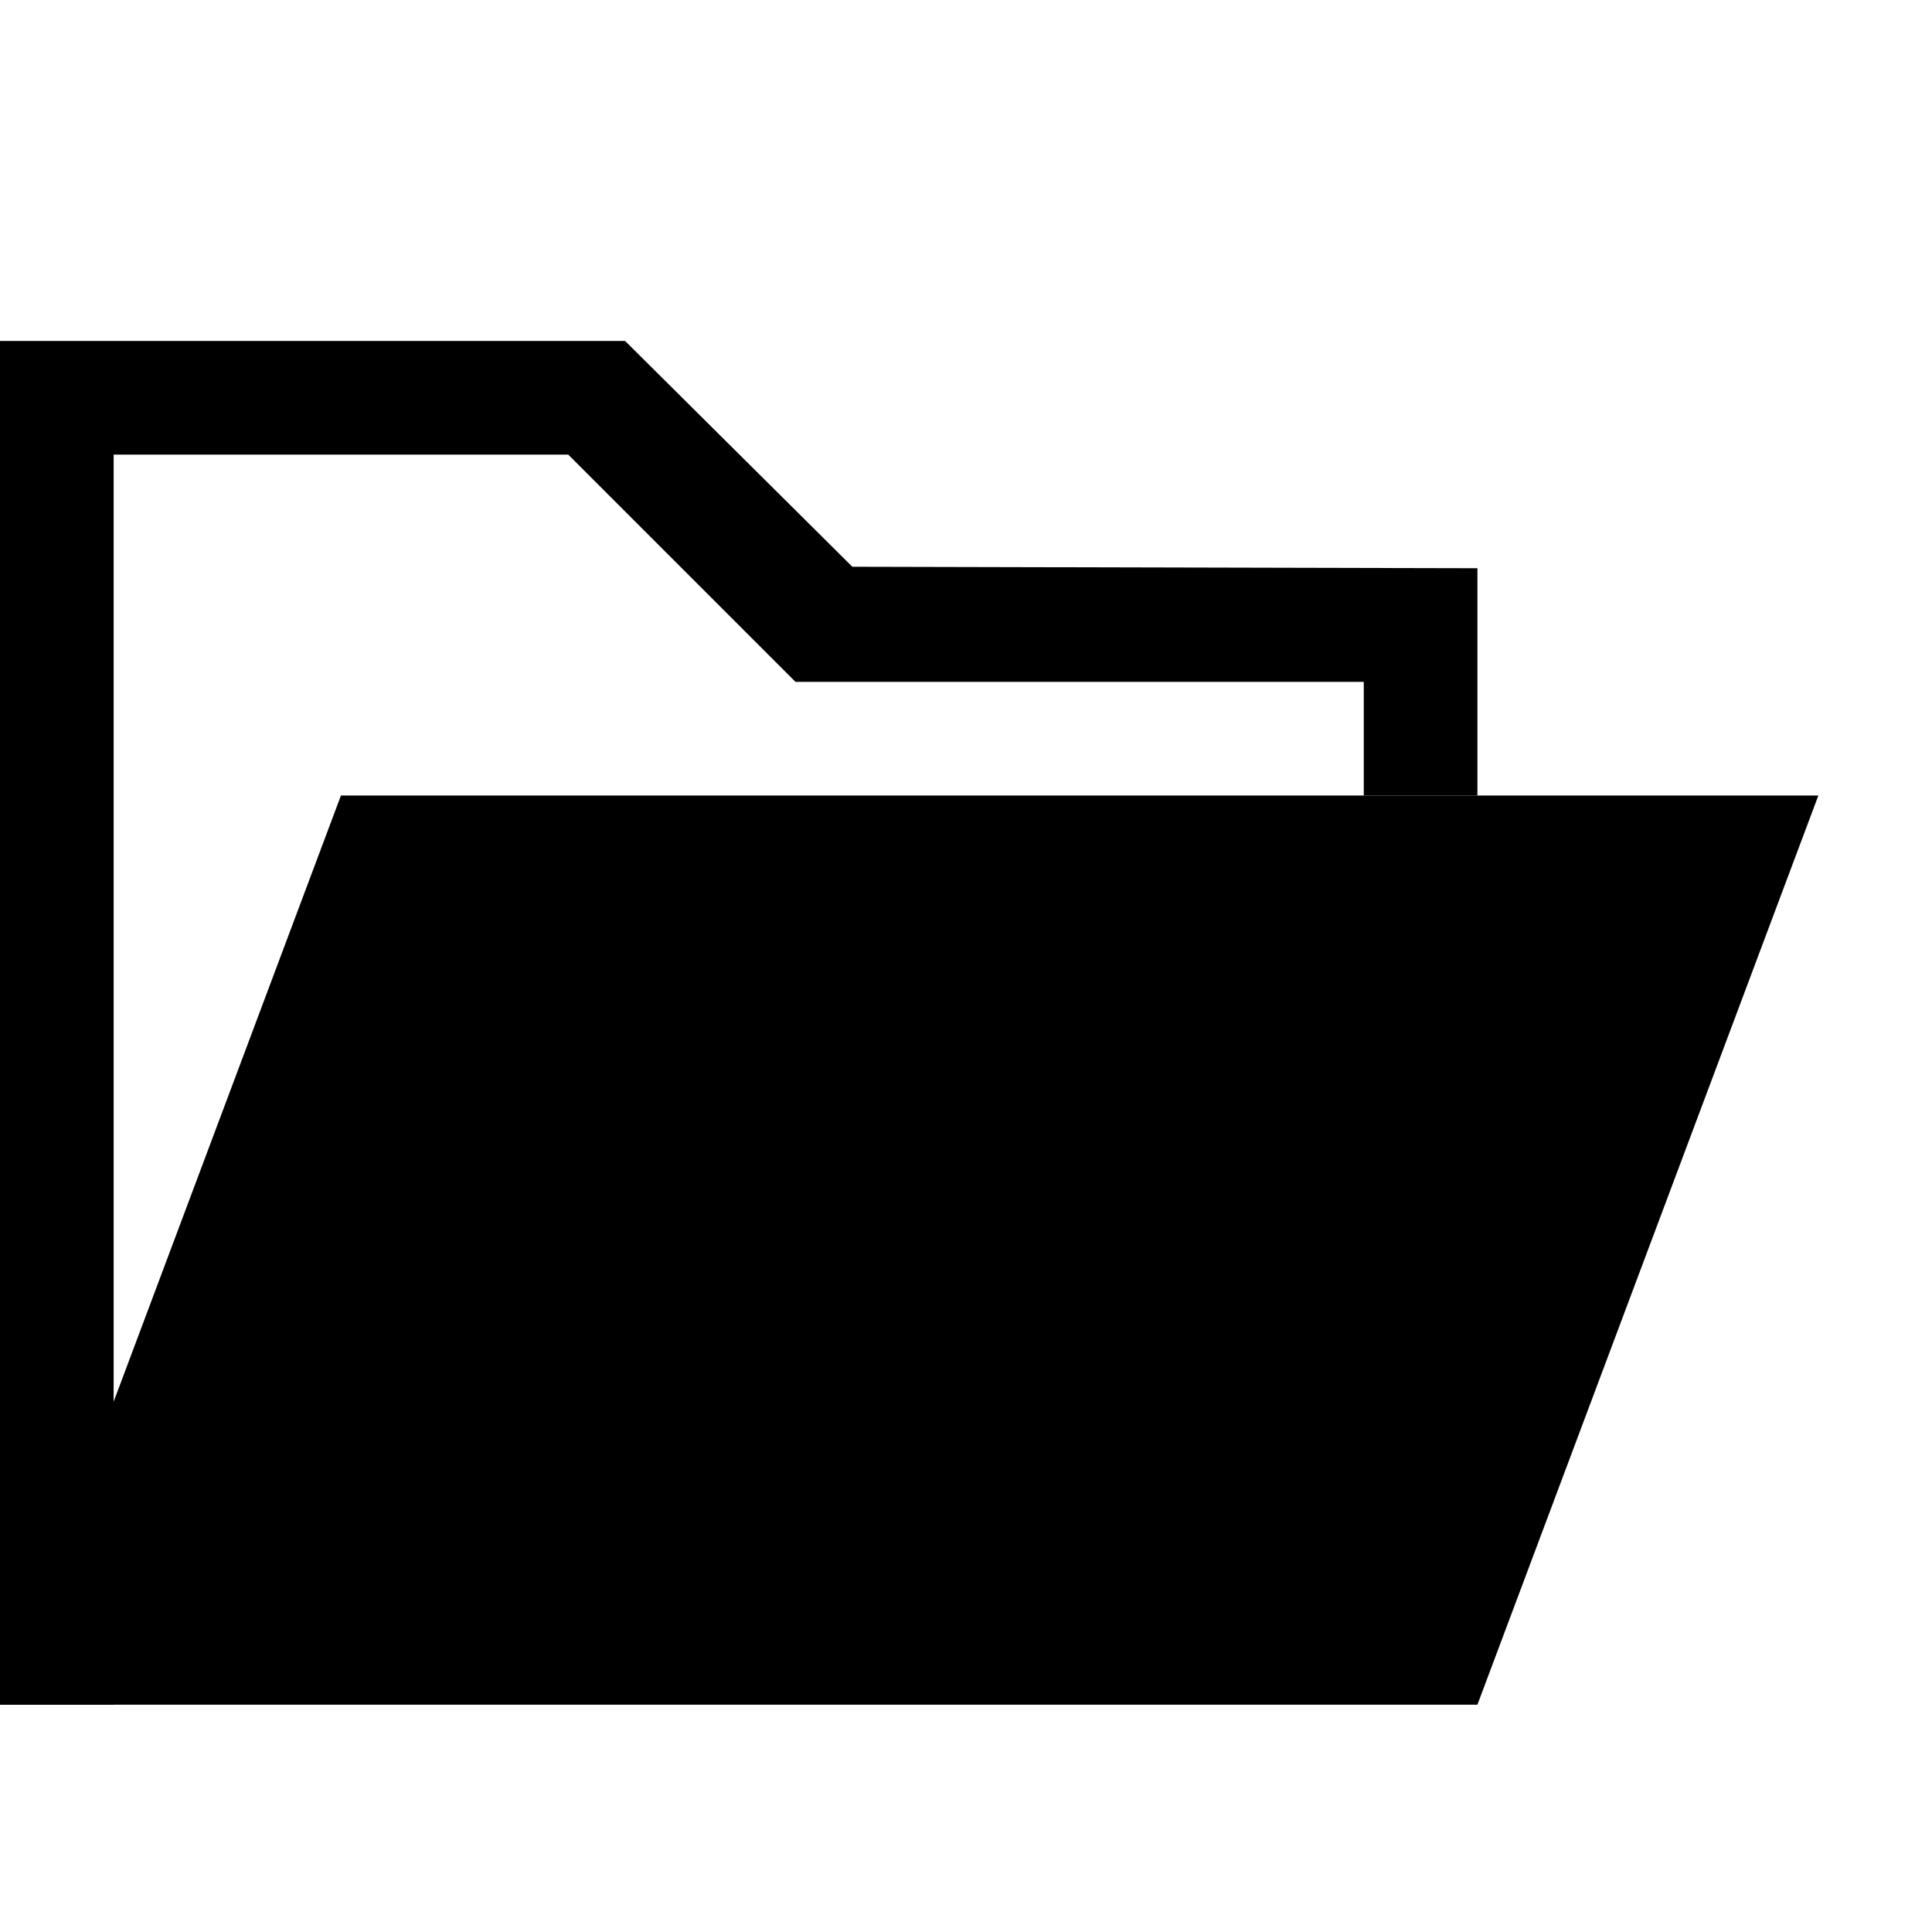
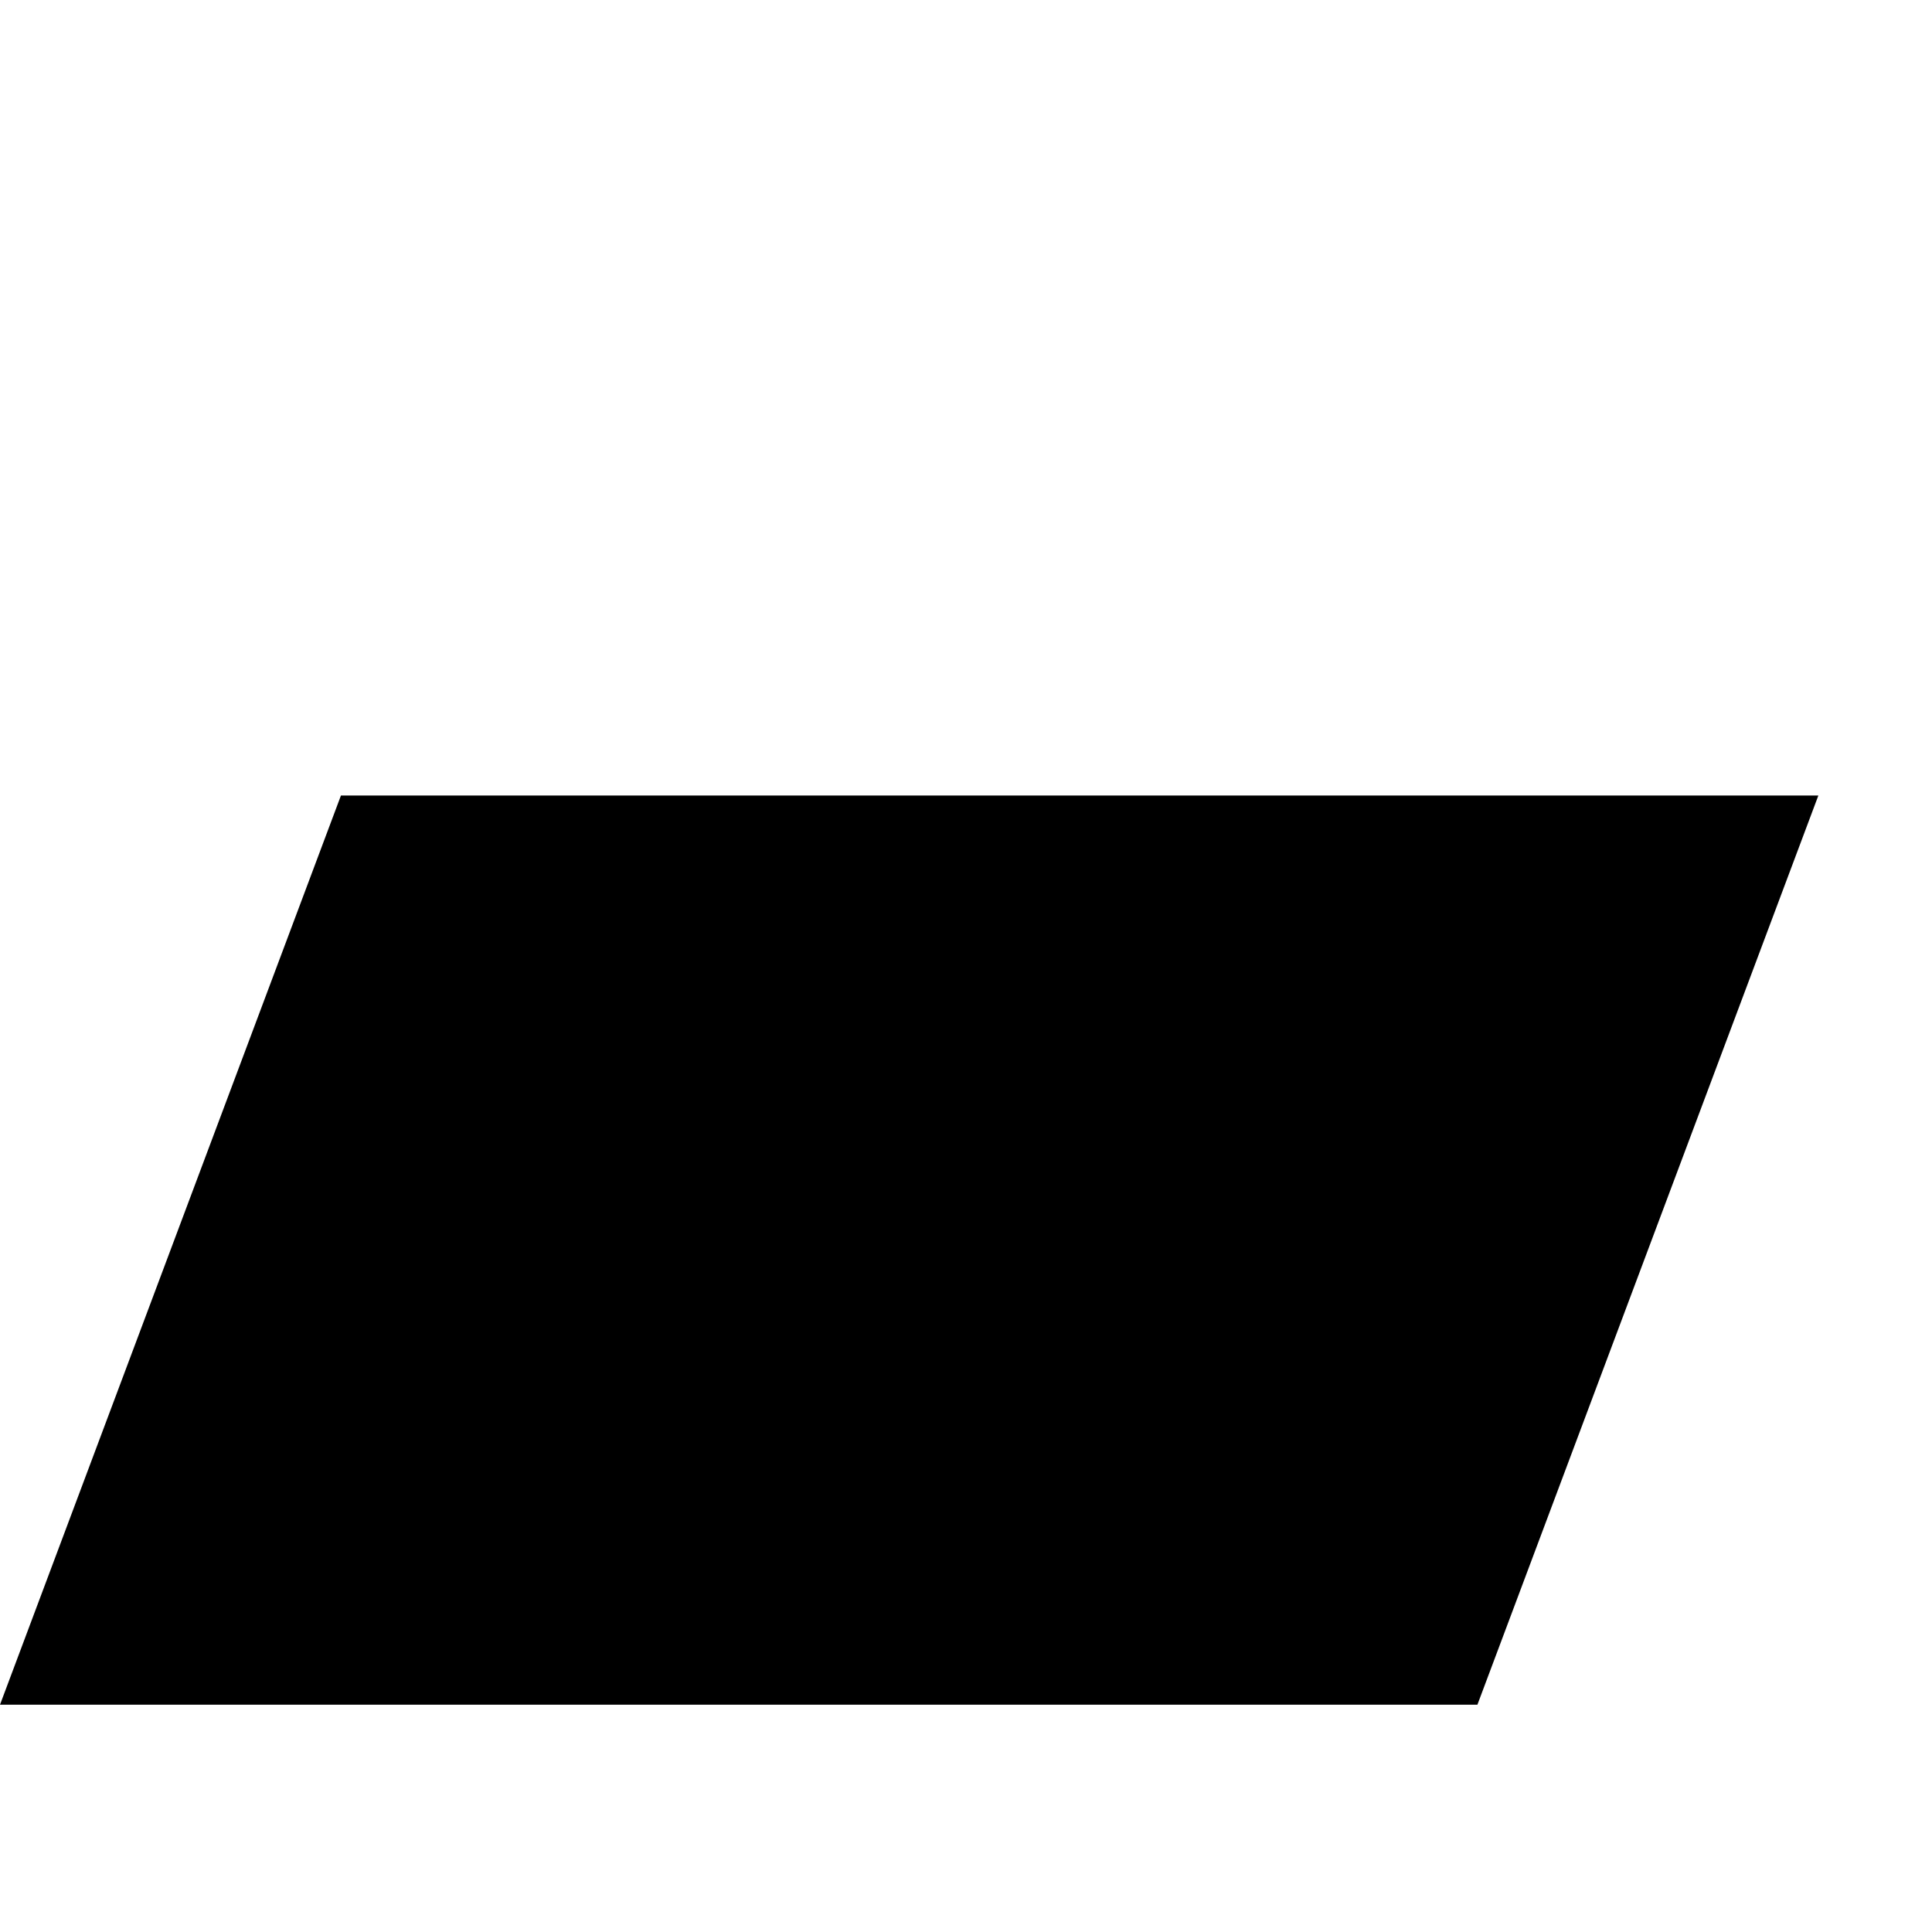
<svg xmlns="http://www.w3.org/2000/svg" xmlns:ns1="http://www.inkscape.org/namespaces/inkscape" xmlns:ns2="http://sodipodi.sourceforge.net/DTD/sodipodi-0.dtd" id="svg3347" version="1.1" ns1:version="0.91 r13725" width="17" height="17" viewBox="0 0 17 17" ns2:docname="icon_folder_open.svg">
  <defs id="defs3351" />
  <ns2:namedview pagecolor="#ffffff" bordercolor="#666666" borderopacity="1" objecttolerance="10" gridtolerance="10" guidetolerance="10" ns1:pageopacity="0" ns1:pageshadow="2" ns1:window-width="1920" ns1:window-height="1028" id="namedview3349" showgrid="false" ns1:zoom="22.627418" ns1:cx="-1.6798683" ns1:cy="5.5115922" ns1:window-x="-8" ns1:window-y="-8" ns1:window-maximized="1" ns1:current-layer="svg3347" ns1:snap-page="true" ns1:snap-center="true" ns1:snap-midpoints="true" ns1:snap-bbox="true" ns1:bbox-paths="true" ns1:bbox-nodes="true" ns1:snap-bbox-edge-midpoints="true" ns1:snap-bbox-midpoints="true" ns1:object-paths="true" />
  <path style="fill:#000000;fill-opacity:1;fill-rule:evenodd;stroke:none;stroke-width:1px;stroke-linecap:butt;stroke-linejoin:miter;stroke-opacity:1" d="m 3,7 -3,8 13,0 3,-8 z" id="path4138" ns1:connector-curvature="0" ns2:nodetypes="ccccc" />
-   <path style="fill:#000000;fill-opacity:1;fill-rule:evenodd;stroke:none;stroke-width:1px;stroke-linecap:butt;stroke-linejoin:miter;stroke-opacity:1" d="M 12,7 12,6 7,6 5,4 1,4 1,15 0,15 0,3 5.5,3 7.5,4.987 13,5 13,7 Z" id="path4149" ns1:connector-curvature="0" ns2:nodetypes="ccccccccccccc" />
</svg>